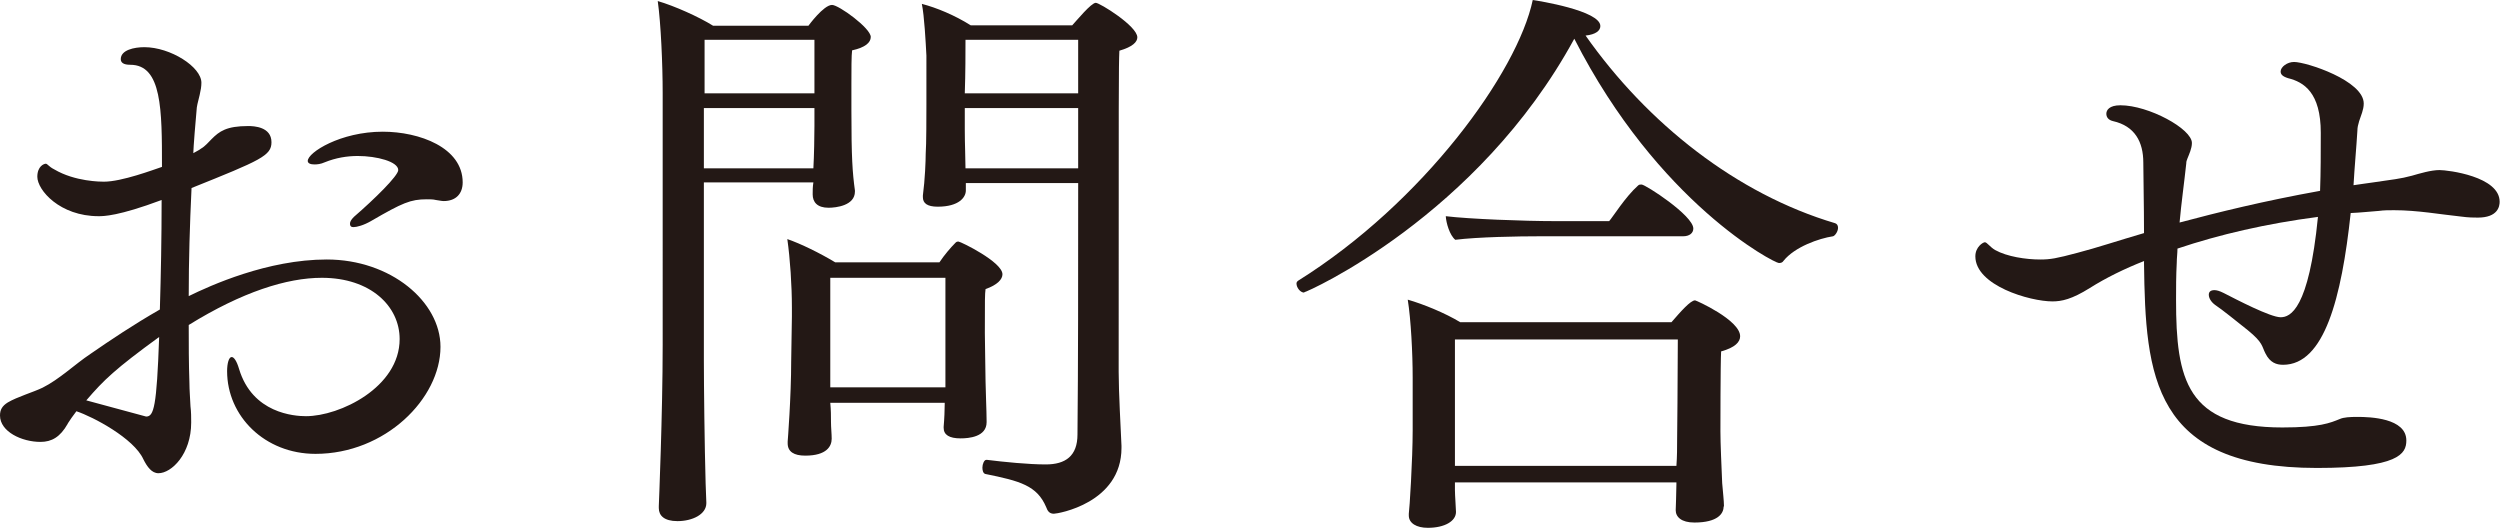
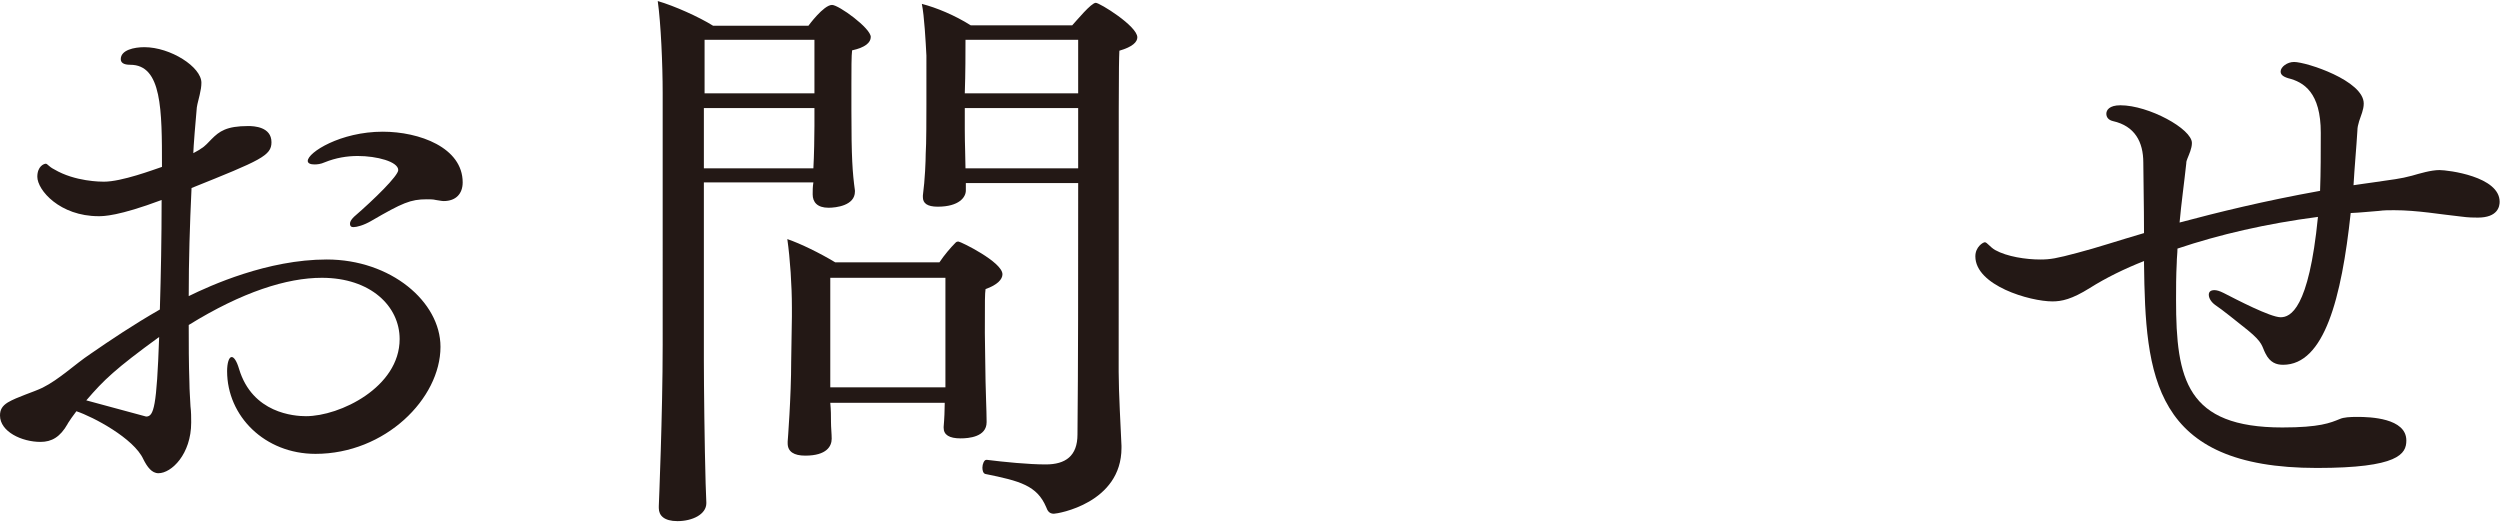
<svg xmlns="http://www.w3.org/2000/svg" viewBox="0 0 71 15">
  <defs>
    <style>.d{fill:#231815;}</style>
  </defs>
  <g id="a" />
  <g id="b">
    <g id="c">
      <g>
        <path class="d" d="M1.92,12.04c-.21,.37-.45,.51-.77,.51-.53,0-1.15-.29-1.15-.75,0-.16,.06-.27,.22-.37,.27-.16,.72-.29,.99-.42,.48-.24,.91-.66,1.36-.96,.58-.4,1.22-.83,1.97-1.26,.03-.99,.05-2.03,.05-3.11-1.23,.46-1.65,.46-1.79,.46-1.1,0-1.74-.74-1.74-1.12,0-.3,.19-.37,.24-.37s.08,.08,.24,.16c.59,.35,1.33,.35,1.41,.35,.51,0,1.41-.34,1.65-.42,0-1.62,0-2.9-.9-2.9-.19,0-.27-.06-.27-.16,0-.26,.38-.34,.67-.34,.74,0,1.62,.56,1.62,1.01,0,.11-.02,.22-.05,.35-.02,.1-.06,.22-.08,.35-.03,.3-.1,1.18-.1,1.3,.08-.05,.16-.08,.22-.13,.11-.06,.22-.19,.3-.27,.22-.22,.42-.37,1.04-.37,.16,0,.66,.02,.66,.46,0,.38-.3,.51-2.27,1.3-.05,1.06-.08,2.05-.08,3.07,.61-.3,2.24-1.04,3.92-1.04,1.82,0,3.23,1.2,3.23,2.48,0,1.47-1.57,3.04-3.55,3.04-1.44,0-2.51-1.07-2.51-2.35,0-.22,.05-.4,.13-.4,.06,0,.14,.1,.21,.34,.38,1.26,1.57,1.34,1.9,1.34,.96,0,2.66-.82,2.66-2.19,0-.93-.82-1.74-2.21-1.74-.99,0-2.26,.4-3.78,1.34,0,.53,0,1.07,.02,1.65,0,.19,.02,.43,.03,.66,.02,.16,.02,.32,.02,.46,0,.9-.56,1.44-.93,1.44-.19,0-.32-.18-.43-.4-.27-.59-1.42-1.2-1.9-1.36-.1,.13-.19,.26-.24,.34Zm.53-.67l1.7,.46c.22,0,.3-.27,.37-2.26-1.25,.91-1.57,1.22-2.06,1.79ZM12.6,5.71c-.06,0-.14-.02-.22-.03-.08-.02-.16-.02-.26-.02-.46,0-.69,.1-1.57,.61-.22,.13-.42,.18-.51,.18-.06,0-.1-.02-.1-.1,0-.05,.03-.11,.11-.19,.59-.51,1.26-1.17,1.26-1.33,0-.24-.61-.4-1.15-.4-.3,0-.62,.05-.94,.18-.11,.05-.21,.06-.29,.06-.11,0-.19-.03-.19-.1,0-.24,.93-.83,2.13-.83,1.04,0,2.27,.45,2.27,1.44,0,.32-.19,.53-.54,.53Z" />
        <path class="d" d="M20.06,14.29c0,.32-.4,.51-.82,.51-.38,0-.53-.16-.53-.37v-.06s.11-2.63,.11-4.58V2.64c0-.8-.05-1.97-.14-2.61,.48,.14,1.17,.45,1.57,.7h2.71s.43-.59,.67-.59c.19,0,1.1,.66,1.1,.91,0,.16-.16,.3-.53,.38-.02,.13-.02,.56-.02,.96v.75c0,1.34,.03,1.76,.1,2.27v.03c0,.4-.54,.46-.75,.46-.32,0-.45-.16-.45-.38,0-.11,0-.21,.02-.34h-3.11v5.06c0,.69,.02,2.45,.05,3.49l.02,.54Zm3.07-11.22h-3.14v1.71h3.11c.02-.35,.03-.93,.03-1.2v-.51Zm0-1.94h-3.12v1.52h3.12V1.14Zm3.7,10.31h-3.25c.02,.21,.02,.38,.02,.54s.02,.34,.02,.48c0,.21-.14,.48-.75,.48-.32,0-.5-.11-.5-.35v-.05s.1-1.26,.1-2.29l.02-1.25v-.27c0-.62-.05-1.38-.13-1.94,.38,.13,.93,.4,1.36,.66h2.96c.14-.21,.32-.42,.46-.56,.03-.03,.06-.03,.08-.03,.06,0,1.25,.58,1.25,.93,0,.14-.14,.3-.48,.42-.02,.16-.02,.26-.02,1.25,0,.32,.02,1.14,.02,1.38,0,.18,.03,.85,.03,1.12v.03c0,.42-.51,.46-.74,.46-.32,0-.48-.1-.48-.3v-.03c.02-.22,.03-.5,.03-.64v-.03Zm.02-1.2v-2.35h-3.27v3.11h3.27v-.75Zm.58-5.04v.21c0,.19-.19,.46-.8,.46-.3,0-.42-.1-.42-.27v-.05c.06-.45,.08-.99,.08-1.18,.02-.24,.02-1.17,.02-1.39V1.58c-.02-.38-.06-1.14-.13-1.47,.42,.11,.93,.32,1.39,.61h2.88c.13-.14,.54-.64,.67-.64,.11,0,1.18,.66,1.18,.98,0,.13-.13,.27-.51,.38-.02,.48-.02,.9-.02,9.12,0,.58,.06,1.63,.08,2.1v.06c0,1.57-1.81,1.87-1.92,1.87-.13,0-.18-.08-.22-.19-.26-.61-.74-.74-1.73-.94-.06-.02-.08-.1-.08-.18,0-.1,.05-.22,.11-.22h.02c.48,.06,1.18,.13,1.67,.13,.56,0,.9-.24,.9-.85,.02-1.98,.02-4.35,.02-7.14h-3.19Zm3.19-4.07h-3.2c0,.32,0,.96-.02,1.52h3.22V1.14Zm0,1.94h-3.22v.61c0,.43,.02,.82,.02,1.1h3.2v-1.71Z" />
-         <path class="d" d="M37.04,8.31c-.11,0-.22-.14-.22-.26,0-.03,.02-.06,.05-.08,3.55-2.22,6.23-5.92,6.66-7.97,.14,.02,1.92,.3,1.92,.74,0,.13-.13,.24-.42,.27,1.76,2.5,4.29,4.5,7.09,5.33,.05,.02,.08,.06,.08,.13,0,.1-.08,.22-.14,.24-.4,.06-1.09,.3-1.41,.7-.03,.05-.08,.06-.13,.06-.13,0-3.43-1.7-5.81-6.37-2.74,5.04-7.6,7.2-7.67,7.2Zm11.91,6.08c0,.19-.16,.45-.83,.45-.37,0-.53-.16-.53-.35,0-.06,.02-.5,.02-.74v-.05h-6.29v.22c0,.14,.03,.53,.03,.62,0,.26-.32,.45-.8,.45-.32,0-.54-.13-.54-.35v-.05c.02-.11,.11-1.55,.11-2.37v-1.5c0-.69-.05-1.65-.14-2.21,.45,.13,1.06,.38,1.49,.64h6c.26-.3,.54-.62,.67-.62,.03,0,1.28,.56,1.28,1.02,0,.16-.14,.32-.54,.43-.02,.3-.02,2.27-.02,2.27,0,.34,.03,.99,.05,1.47,.02,.24,.05,.51,.05,.64v.02Zm-5.2-7.68c-.64,0-1.78,.02-2.42,.1-.16-.13-.26-.48-.27-.67,.66,.08,2.22,.14,3.1,.14h1.54c.1-.11,.46-.69,.82-1.01,.03-.03,.06-.03,.1-.03,.11,0,1.47,.88,1.47,1.25,0,.13-.11,.22-.29,.22h-4.05Zm-2.43,2.93v3.59h6.29c.02-.26,.02-.54,.02-.72,0,0,.02-1.89,.02-2.87h-6.32Z" />
        <path class="d" d="M60.9,7.41c-.56,.22-1.09,.48-1.55,.77-.51,.32-.8,.38-1.06,.38-.64,0-2.19-.45-2.19-1.28,0-.27,.22-.4,.27-.4,.06,0,.14,.13,.29,.22,.34,.19,.88,.27,1.28,.27,.29,0,.46-.03,1.06-.19,.54-.14,1.17-.35,1.89-.56,0-.82-.02-1.57-.02-2,0-.59-.24-1.04-.86-1.18-.13-.03-.19-.11-.19-.21s.08-.24,.4-.24c.8,0,2.03,.67,2.03,1.07,0,.16-.08,.32-.13,.45-.02,.05-.03,.08-.03,.13-.06,.56-.14,1.12-.19,1.68,1.09-.29,2.38-.61,3.99-.9,.02-.53,.02-1.09,.02-1.65,0-1.14-.48-1.44-.93-1.55-.16-.05-.21-.11-.21-.19,0-.13,.19-.27,.38-.27,.35,0,1.98,.53,1.98,1.18,0,.18-.08,.34-.13,.5-.03,.1-.05,.18-.05,.27-.03,.5-.08,1.02-.11,1.55,.18-.03,.37-.05,.56-.08,.54-.08,.77-.1,1.1-.19,.21-.06,.54-.16,.78-.16s1.71,.18,1.71,.9c0,.13-.05,.45-.62,.45-.11,0-.26,0-.48-.03-.58-.06-1.23-.18-1.9-.18-.14,0-.29,0-.43,.02-.27,.02-.54,.05-.8,.06-.26,2.42-.75,4.31-1.92,4.31-.19,0-.37-.06-.5-.32-.11-.21-.06-.3-.5-.66-.34-.27-.72-.58-.93-.72-.11-.08-.18-.19-.18-.29,0-.08,.05-.13,.16-.13,.06,0,.14,.02,.26,.08,.37,.19,1.33,.69,1.62,.69,.27,0,.8-.21,1.06-2.85-1.46,.19-2.8,.5-3.99,.9,0,.13-.02,.27-.02,.4-.02,.37-.02,.72-.02,1.06,0,2.26,.3,3.62,3.02,3.62,1.06,0,1.36-.13,1.63-.24,.11-.05,.29-.06,.5-.06,.35,0,1.39,.03,1.39,.67,0,.38-.22,.78-2.54,.78-4.67,0-4.87-2.62-4.91-5.81v-.06Z" />
      </g>
    </g>
  </g>
</svg>